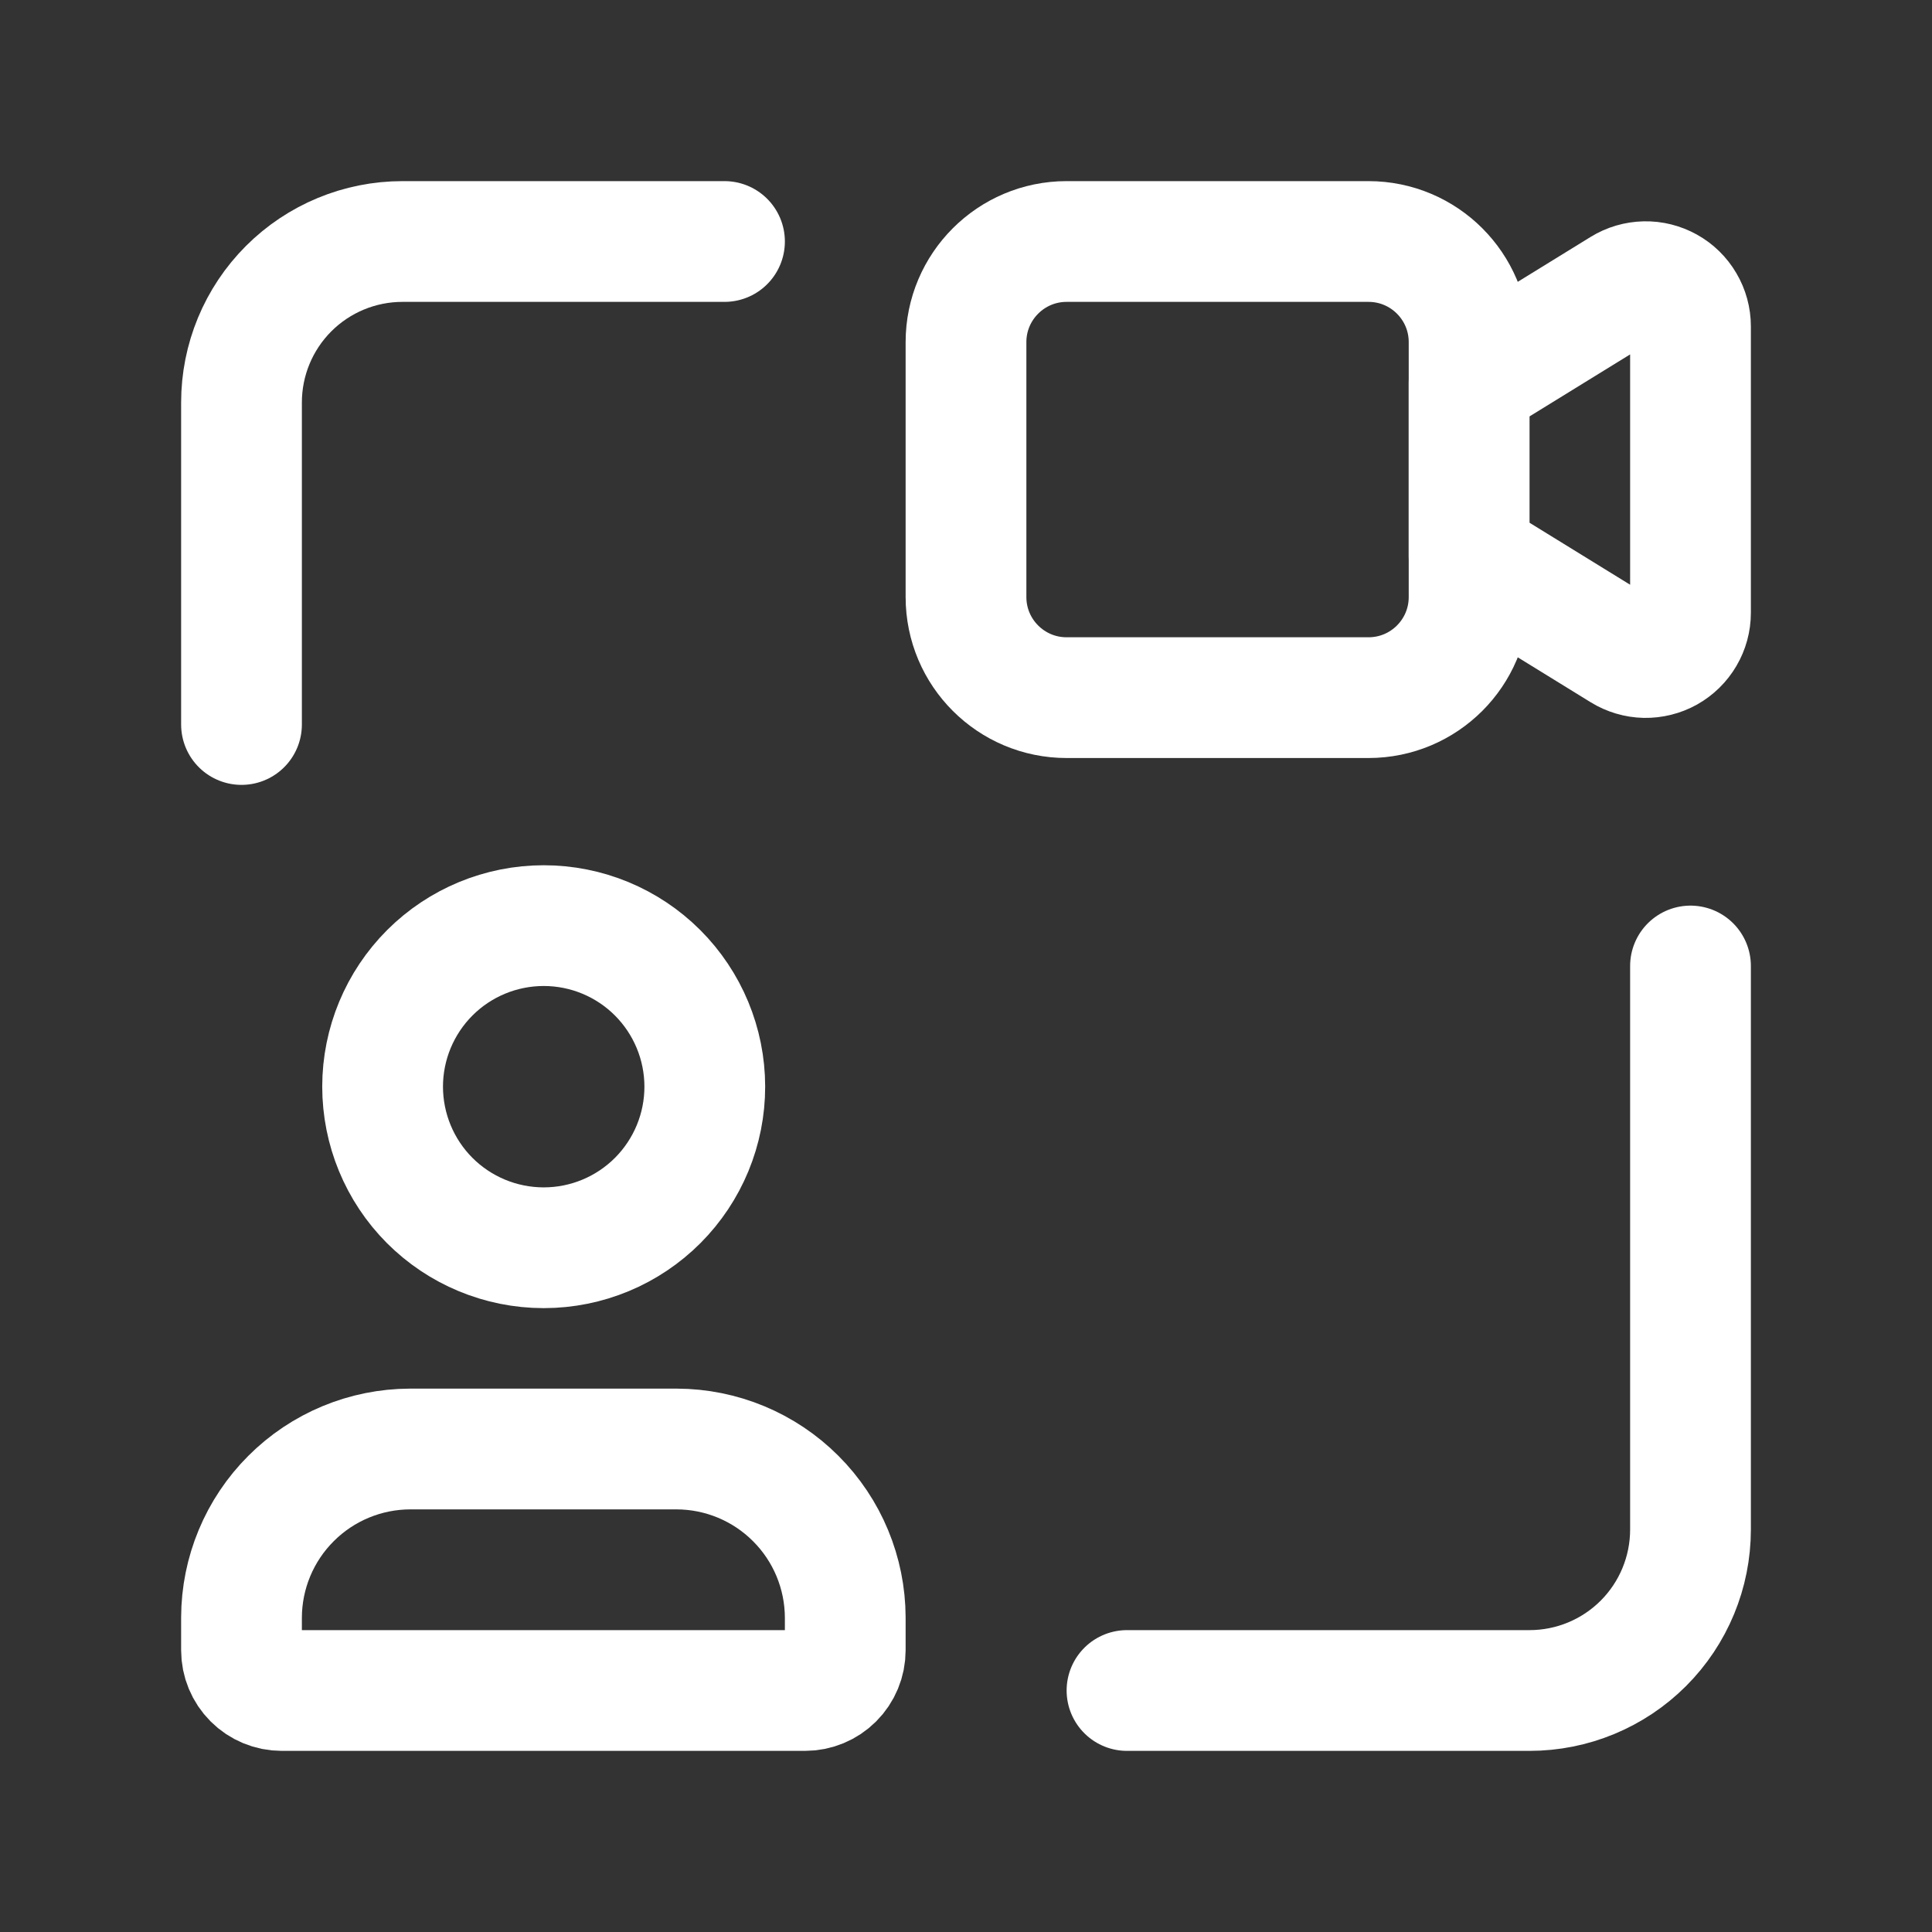
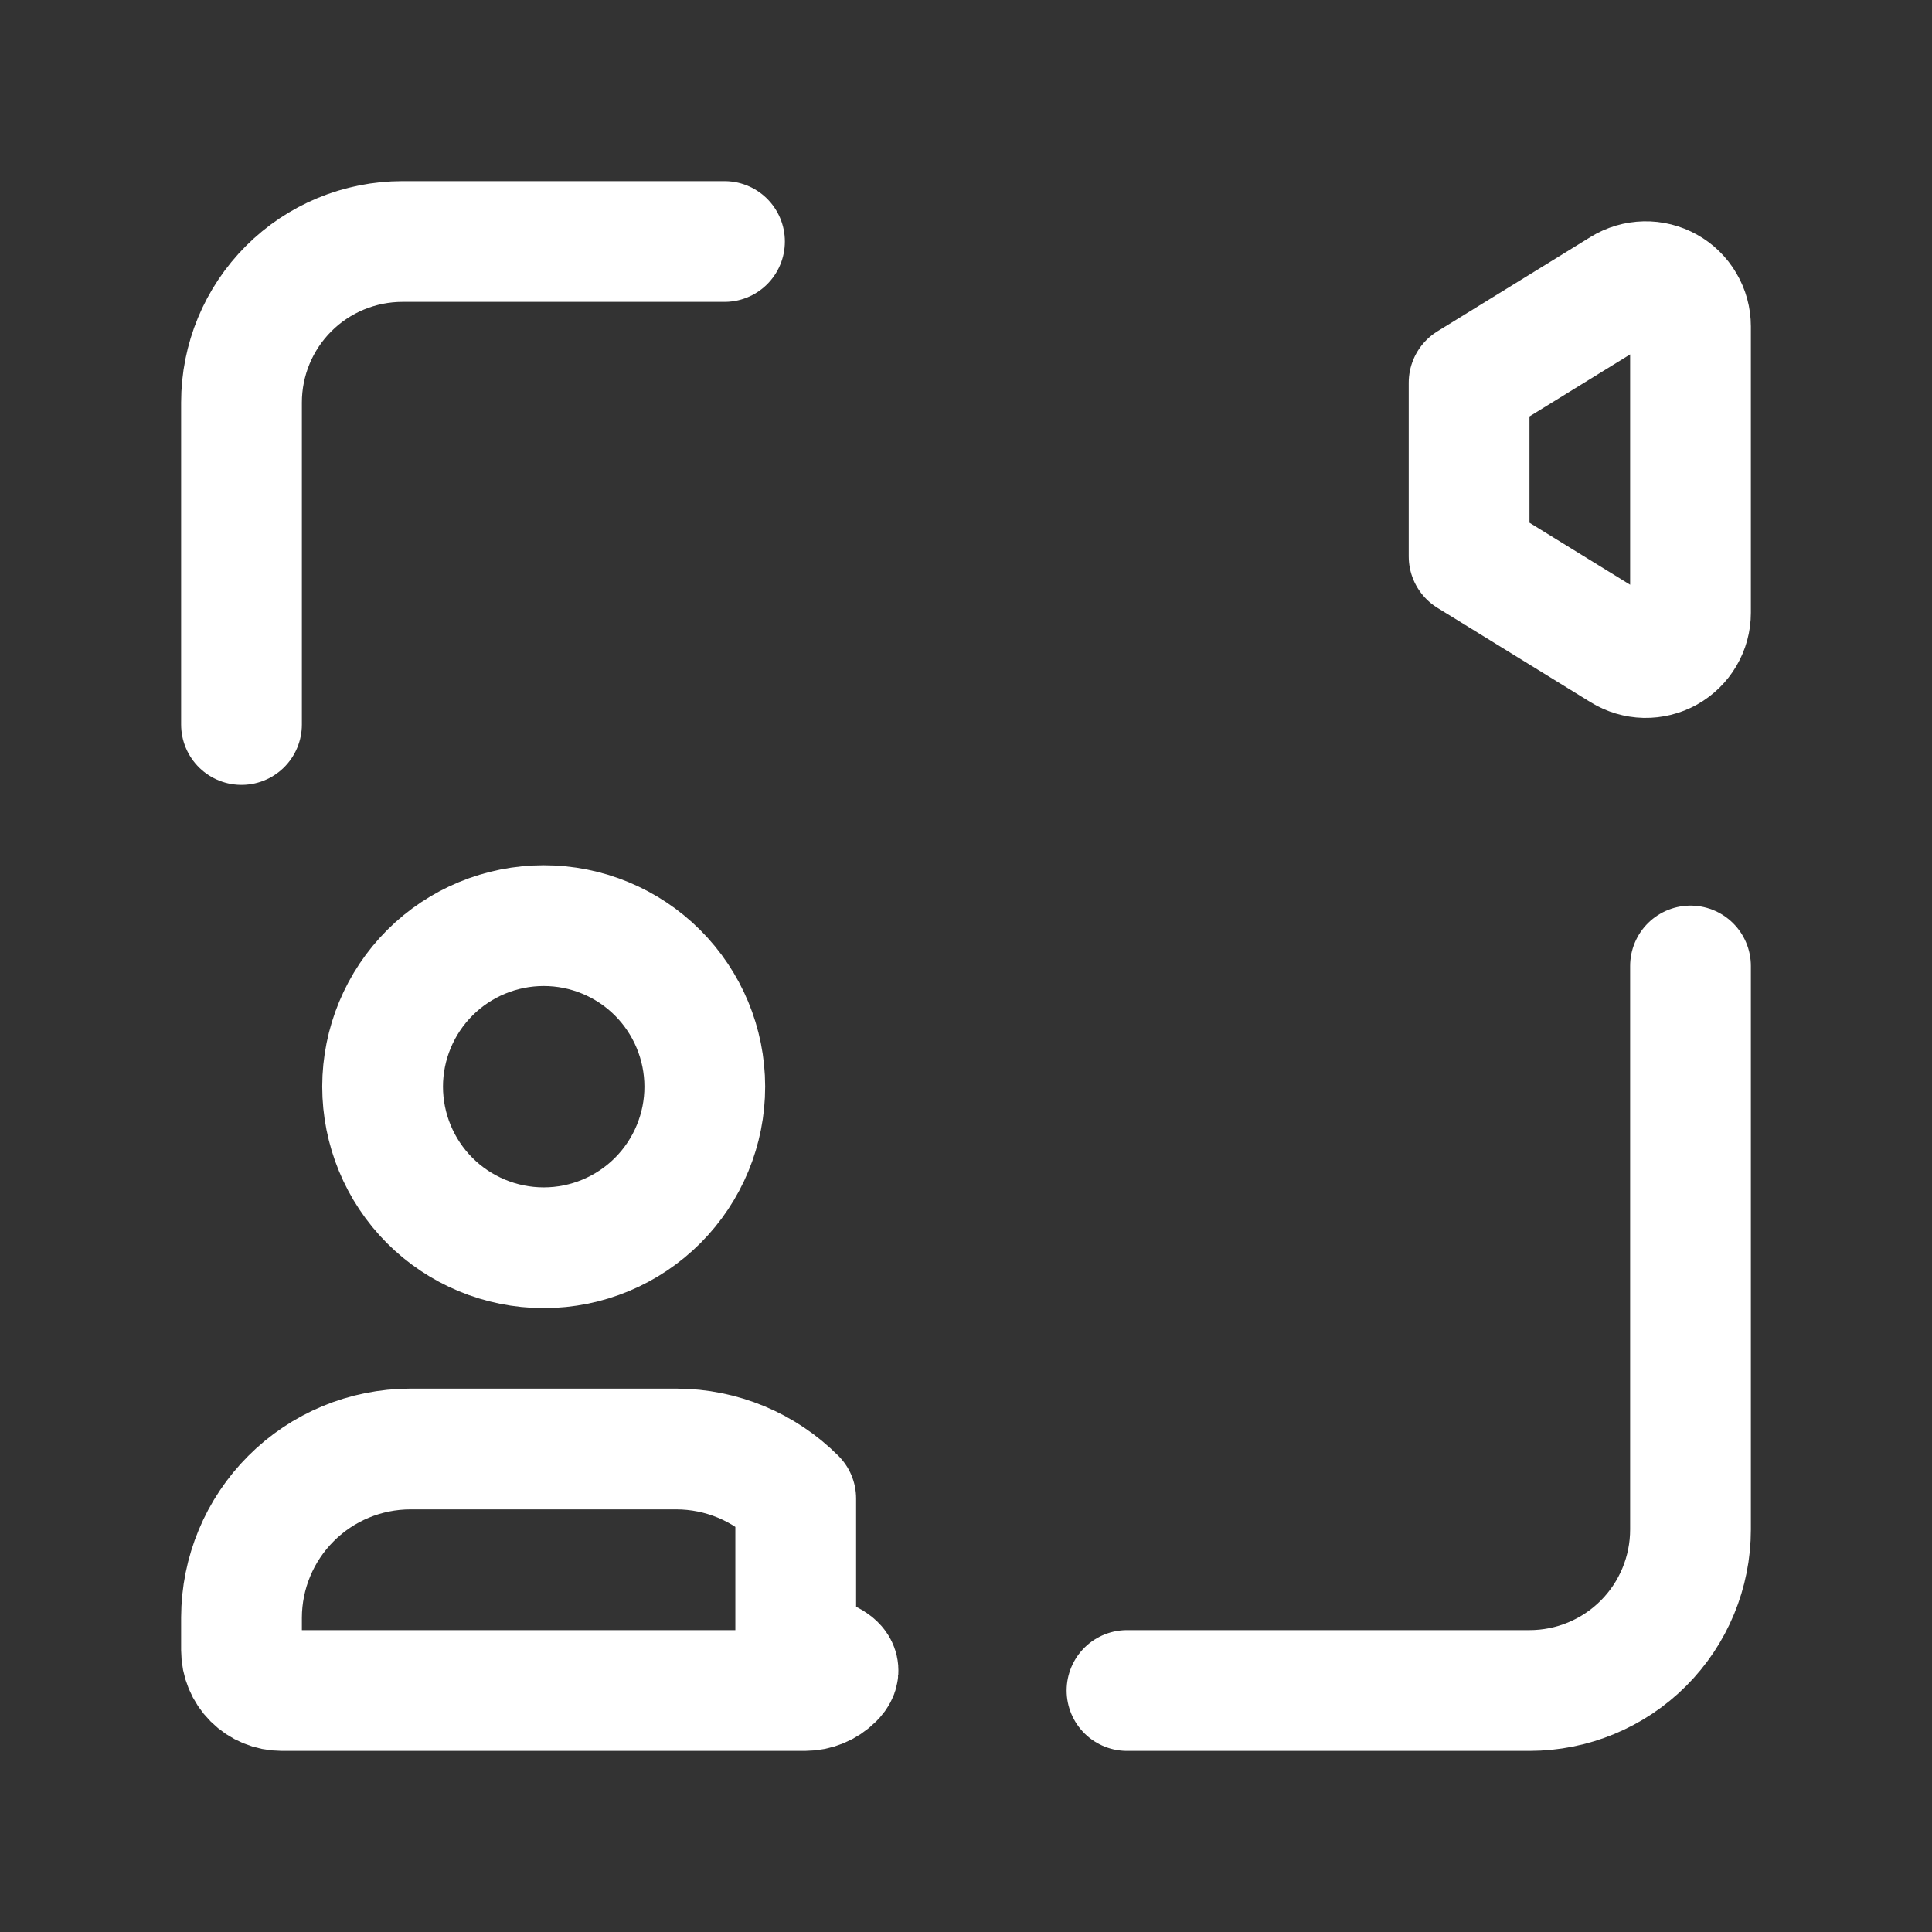
<svg xmlns="http://www.w3.org/2000/svg" width="30" height="30" viewBox="0 0 30 30" fill="none">
  <rect x="0" y="0" width="30" height="30" fill="#333333" stroke="none" />
  <g clip-path="url(#clip0_2601_472)">
    <path d="M17.5 26.25H23.75C24.413 26.25 25.049 25.987 25.518 25.518C25.987 25.049 26.25 24.413 26.25 23.75V15" stroke="white" stroke-width="1.875" stroke-linecap="round" stroke-linejoin="round" />
    <path d="M11.25 3.75H6.25C5.587 3.75 4.951 4.013 4.482 4.482C4.013 4.951 3.75 5.587 3.75 6.25V11.25" stroke="white" stroke-width="1.875" stroke-linecap="round" stroke-linejoin="round" />
-     <path d="M12.5 26.25H4.375C4.209 26.25 4.05 26.184 3.933 26.067C3.816 25.95 3.75 25.791 3.75 25.625V25.117C3.752 24.424 4.028 23.759 4.519 23.269C5.009 22.778 5.674 22.502 6.367 22.5H10.508C11.201 22.502 11.866 22.778 12.356 23.269C12.847 23.759 13.123 24.424 13.125 25.117V25.625C13.125 25.791 13.059 25.95 12.942 26.067C12.825 26.184 12.666 26.25 12.5 26.25Z" stroke="white" stroke-width="1.875" stroke-linecap="round" stroke-linejoin="round" />
+     <path d="M12.5 26.25H4.375C4.209 26.25 4.05 26.184 3.933 26.067C3.816 25.95 3.75 25.791 3.75 25.625V25.117C3.752 24.424 4.028 23.759 4.519 23.269C5.009 22.778 5.674 22.502 6.367 22.5H10.508C11.201 22.502 11.866 22.778 12.356 23.269V25.625C13.125 25.791 13.059 25.95 12.942 26.067C12.825 26.184 12.666 26.25 12.5 26.25Z" stroke="white" stroke-width="1.875" stroke-linecap="round" stroke-linejoin="round" />
    <path d="M8.438 19.375C7.775 19.374 7.139 19.109 6.671 18.64C6.203 18.17 5.941 17.534 5.941 16.871C5.942 16.208 6.206 15.573 6.675 15.104C7.144 14.636 7.78 14.373 8.443 14.373C9.106 14.373 9.741 14.636 10.21 15.104C10.679 15.573 10.943 16.208 10.944 16.871C10.945 17.534 10.682 18.17 10.214 18.64C9.746 19.109 9.111 19.374 8.448 19.375H8.438Z" stroke="white" stroke-width="1.875" stroke-linecap="round" stroke-linejoin="round" />
    <path d="M25.191 10.106L22.812 8.64V5.943L25.191 4.477C25.296 4.412 25.417 4.377 25.541 4.374C25.664 4.371 25.786 4.402 25.894 4.462C26.002 4.522 26.092 4.61 26.154 4.717C26.217 4.823 26.25 4.945 26.25 5.068V9.515C26.25 9.639 26.217 9.76 26.154 9.867C26.092 9.973 26.002 10.061 25.894 10.122C25.786 10.182 25.664 10.212 25.541 10.21C25.417 10.207 25.296 10.171 25.191 10.106Z" stroke="white" stroke-width="1.875" stroke-linecap="round" stroke-linejoin="round" />
-     <path d="M21.25 3.75H16.562C15.7 3.75 15 4.45 15 5.312V9.271C15 10.134 15.7 10.833 16.562 10.833H21.25C22.113 10.833 22.812 10.134 22.812 9.271V5.312C22.812 4.45 22.113 3.75 21.25 3.75Z" stroke="white" stroke-width="1.875" stroke-linecap="round" stroke-linejoin="round" />
  </g>
  <defs>
    <clipPath id="clip0_2601_472">
      <rect width="30" height="30" fill="white" />
    </clipPath>
  </defs>
</svg>